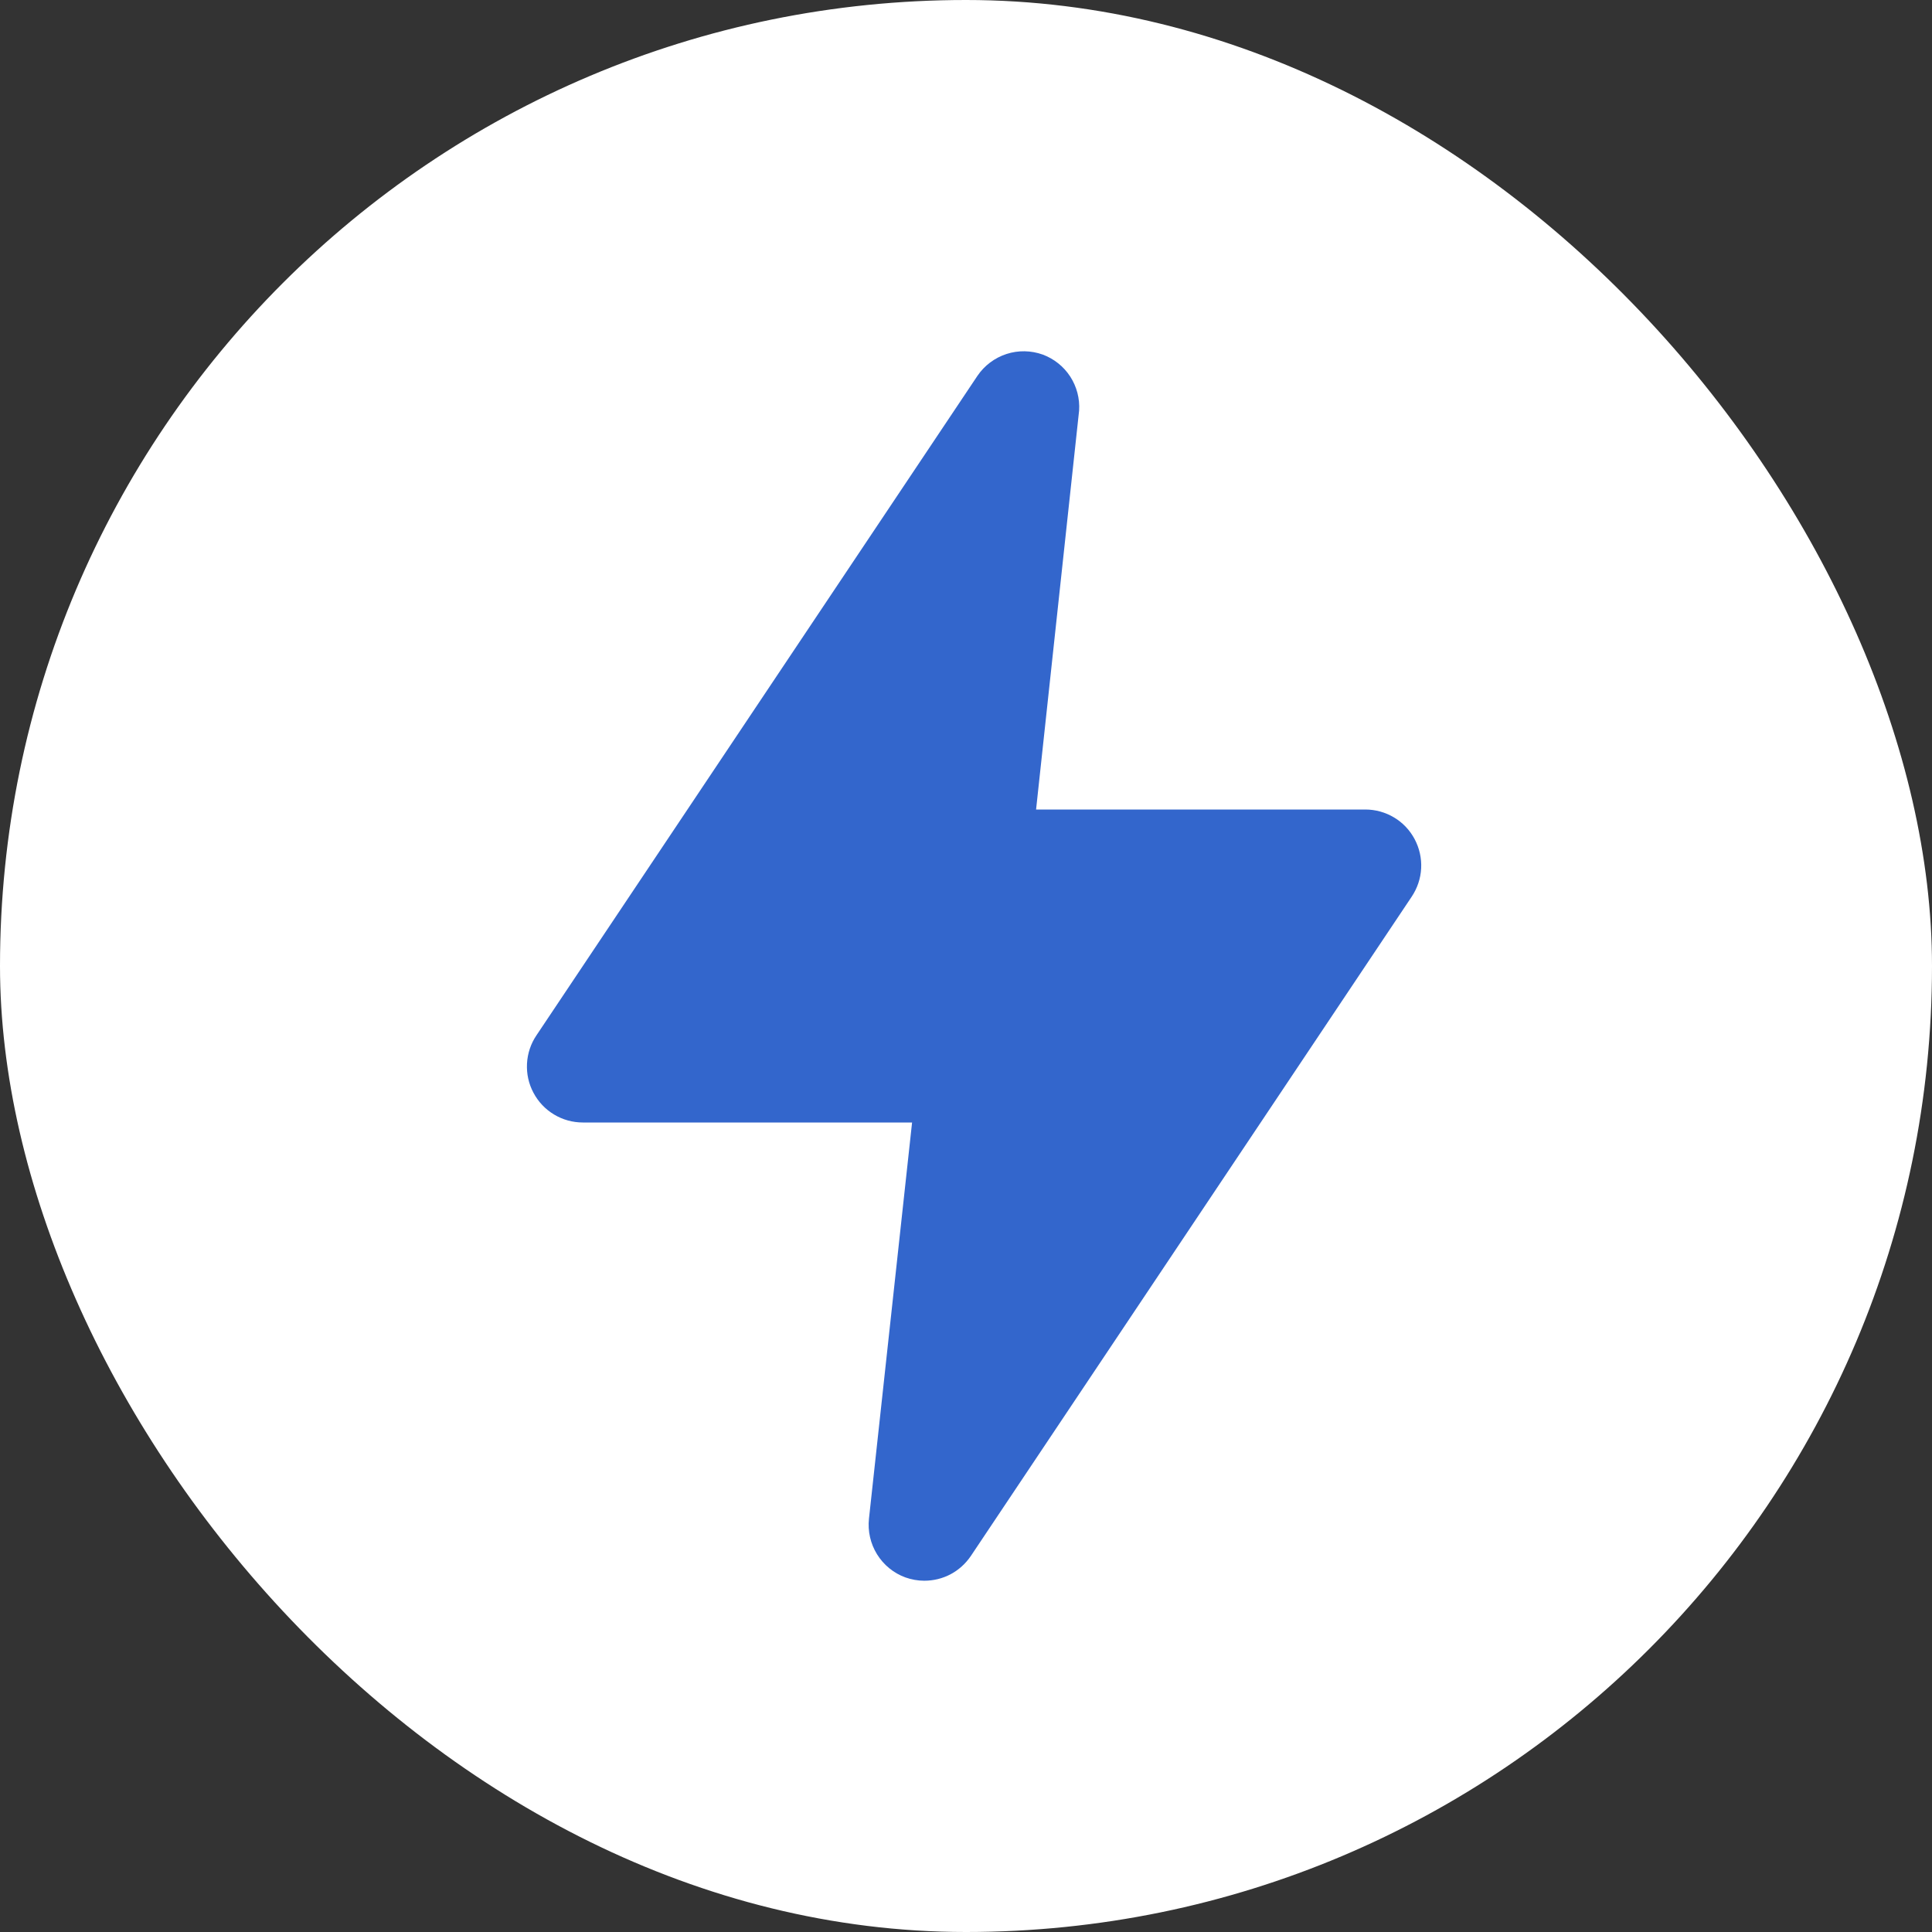
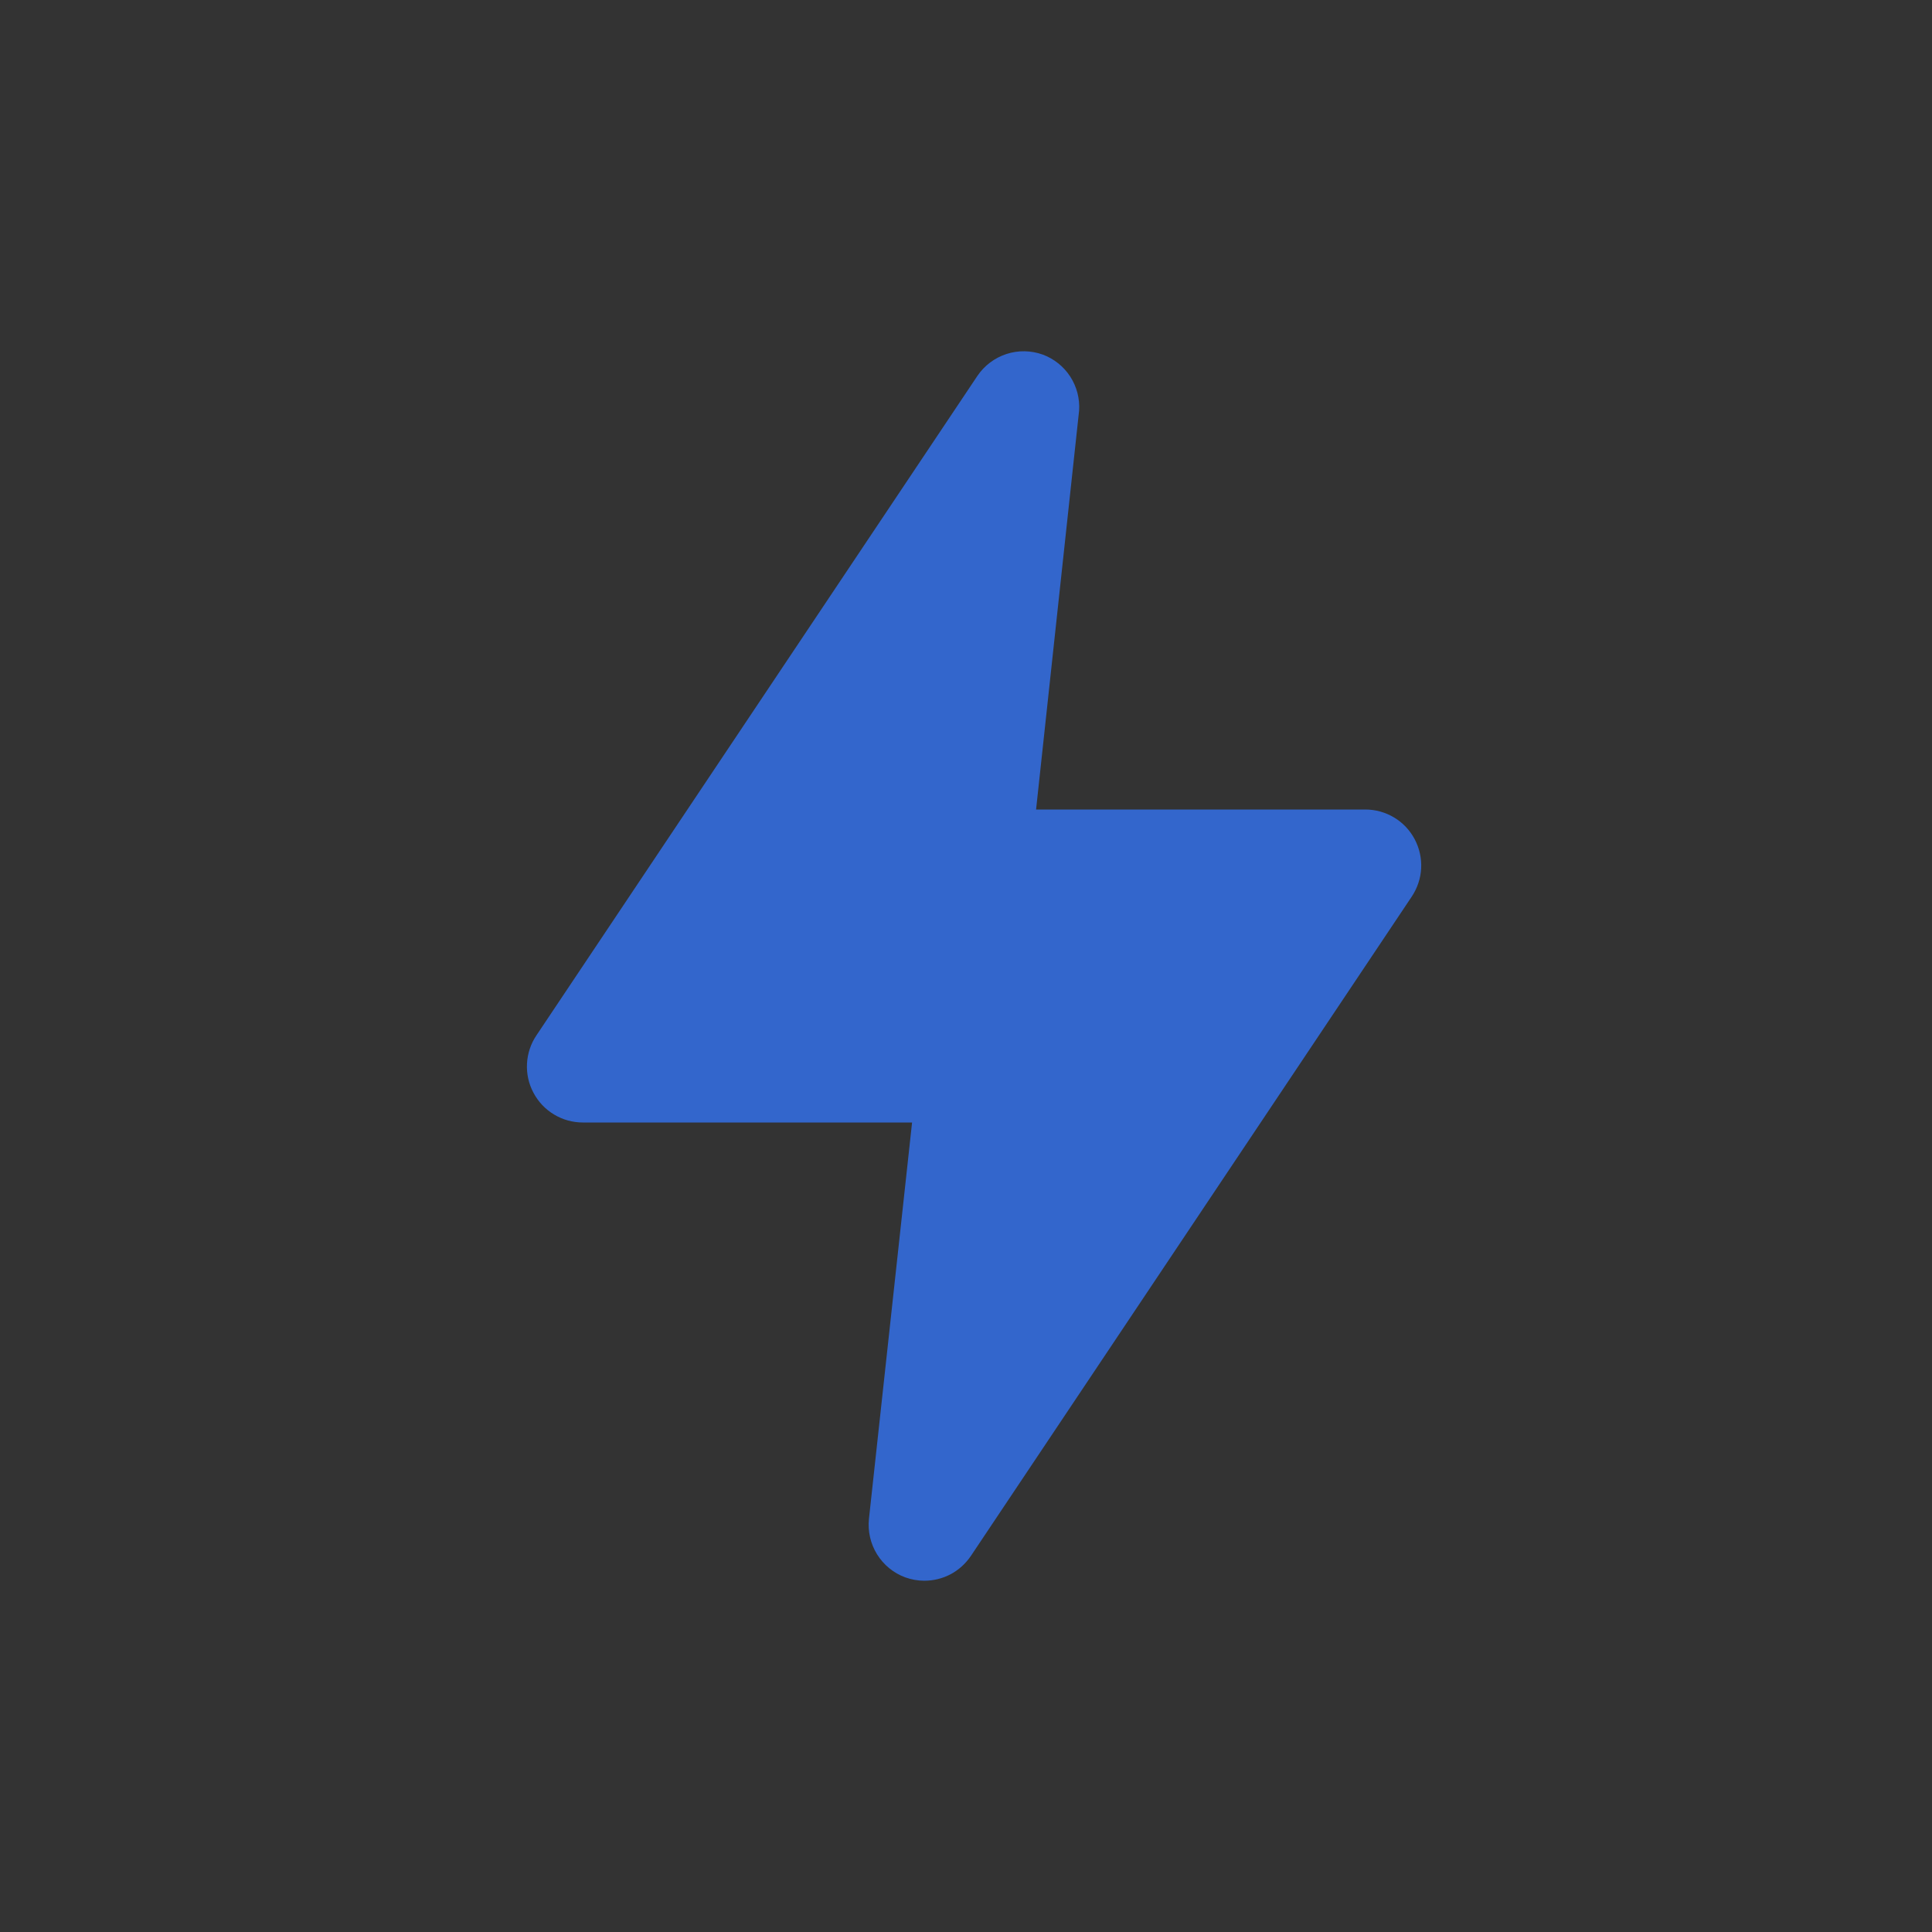
<svg xmlns="http://www.w3.org/2000/svg" width="22" height="22" viewBox="0 0 22 22" fill="none">
  <rect x="0" y="0" width="22" height="22" fill="#333333" stroke="none" />
-   <rect width="22" height="22" rx="11" fill="white" />
  <path d="M10.525 18C10.452 18 10.379 17.987 10.309 17.962C10.175 17.913 10.062 17.82 9.987 17.699C9.912 17.578 9.88 17.435 9.895 17.294L10.386 12.782H6.637C6.522 12.782 6.408 12.751 6.309 12.691C6.21 12.632 6.129 12.546 6.075 12.444C6.02 12.342 5.995 12.227 6.001 12.112C6.007 11.996 6.044 11.885 6.109 11.789L11.13 4.28C11.209 4.163 11.326 4.075 11.461 4.031C11.596 3.987 11.741 3.99 11.875 4.038C12.003 4.086 12.112 4.173 12.187 4.288C12.261 4.403 12.297 4.538 12.288 4.675L11.798 9.218H15.546C15.662 9.218 15.775 9.249 15.875 9.309C15.974 9.368 16.055 9.454 16.109 9.556C16.163 9.658 16.189 9.773 16.183 9.888C16.177 10.004 16.139 10.115 16.075 10.211L11.054 17.72C10.995 17.806 10.917 17.877 10.825 17.926C10.732 17.975 10.63 18 10.525 18V18Z" fill="#3366CC" />
</svg>